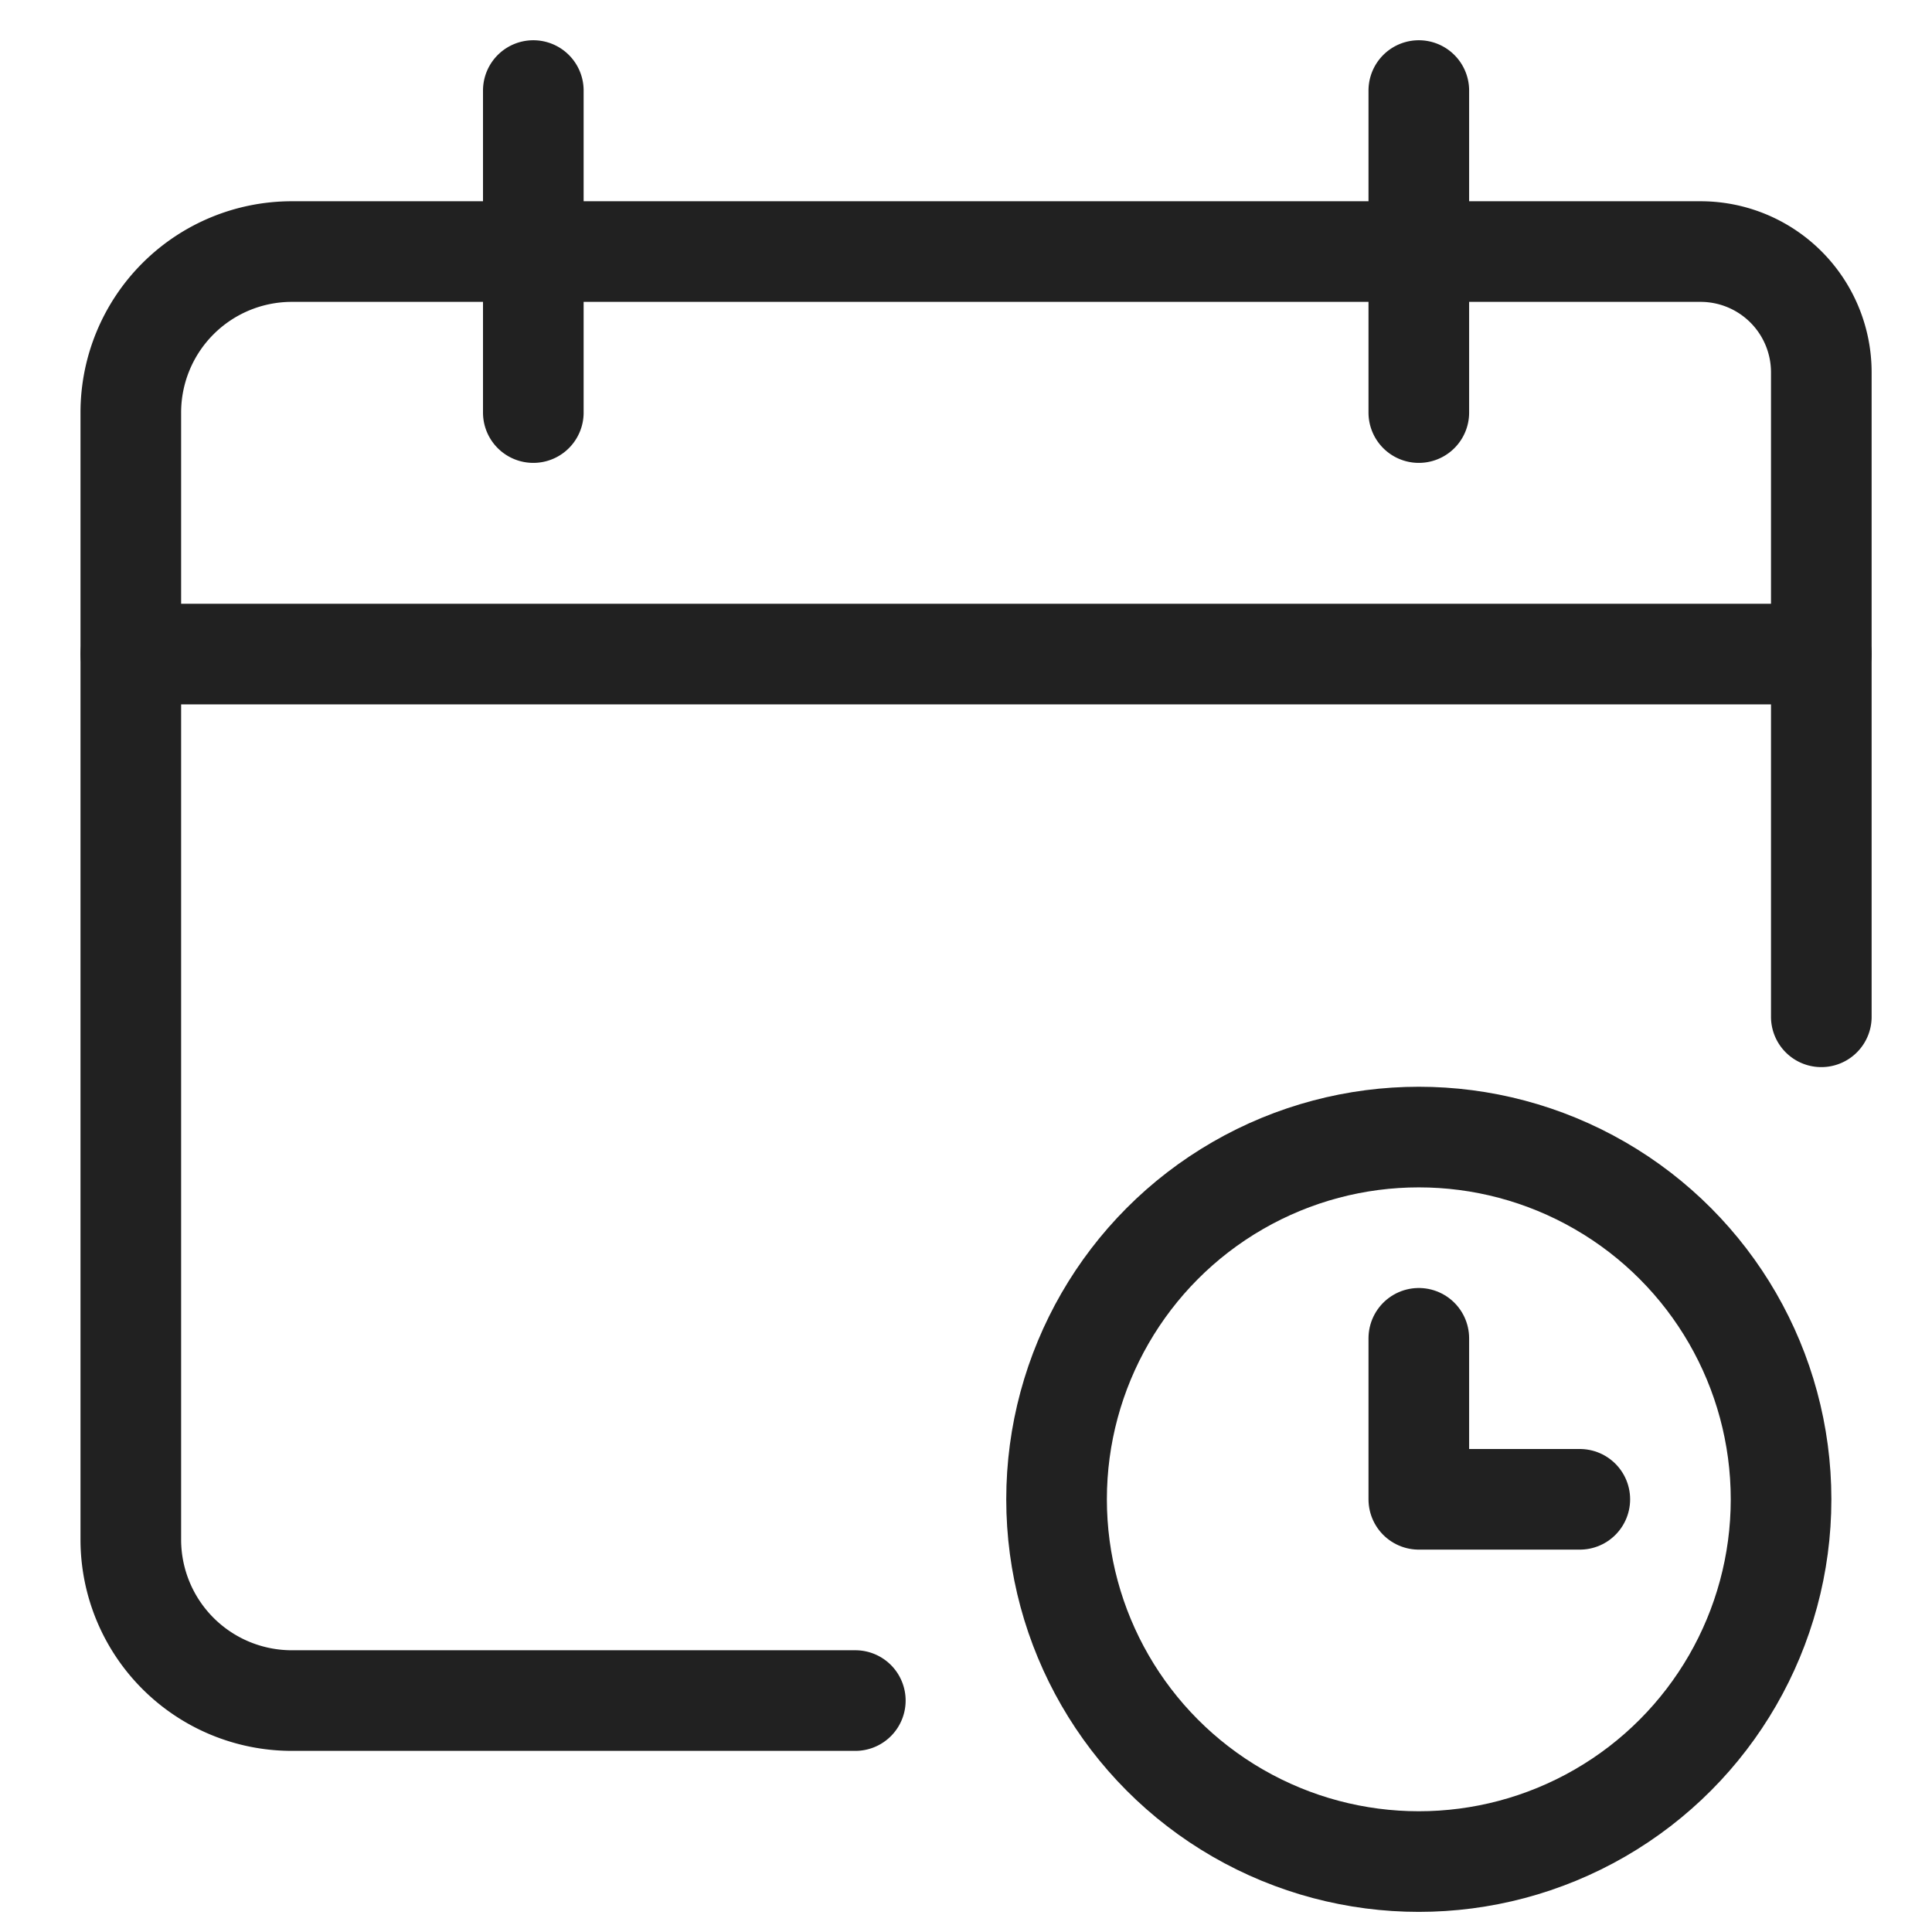
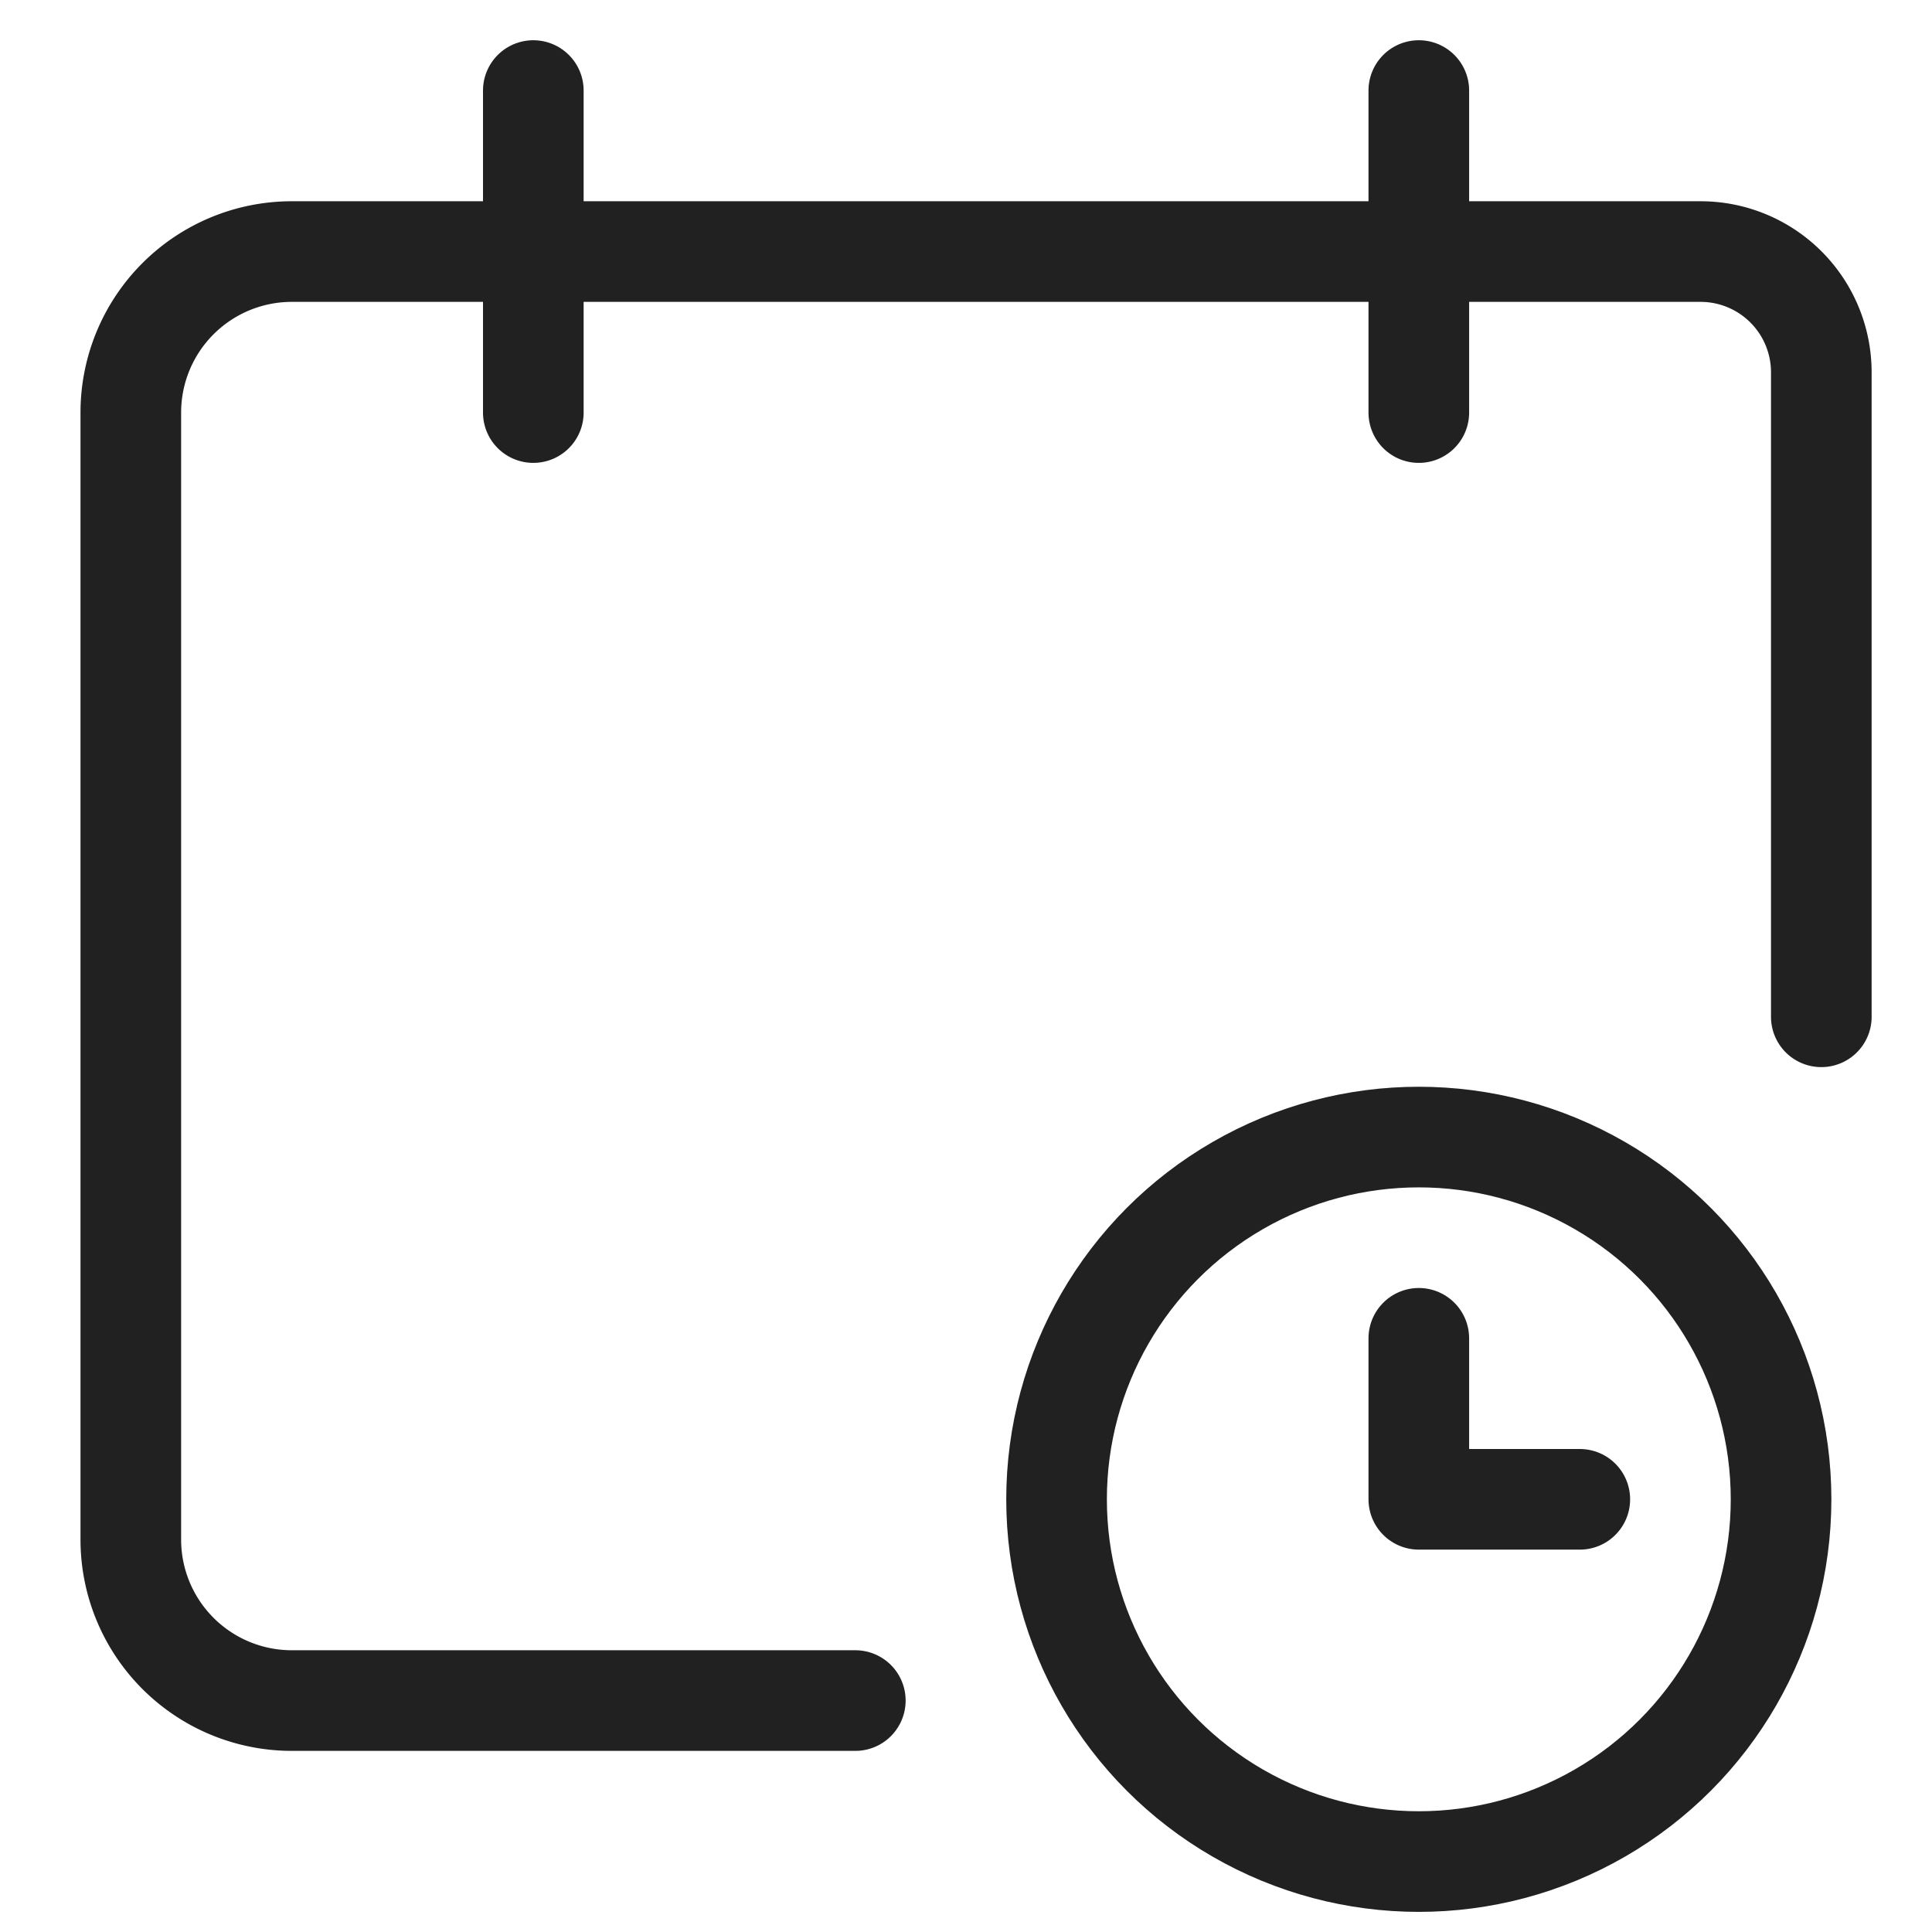
<svg xmlns="http://www.w3.org/2000/svg" width="48" height="48">
  <g fill="none" stroke="#212121" stroke-linecap="round" stroke-linejoin="round" stroke-width="2.5" class="xagMEgUd__nc-icon-wrapper" transform="translate(.25 .25)">
    <path d="M35 33v4h4" data-color="color-2" />
    <circle cx="35" cy="37" r="9" data-color="color-2" />
-     <path d="M45 16H3" data-cap="butt" />
    <path d="M21 42H7a4 4 0 0 1-4-4V10a4 4 0 0 1 4-4h35a3 3 0 0 1 3 3v16.012M13 2v8M35 2v8" />
  </g>
</svg>